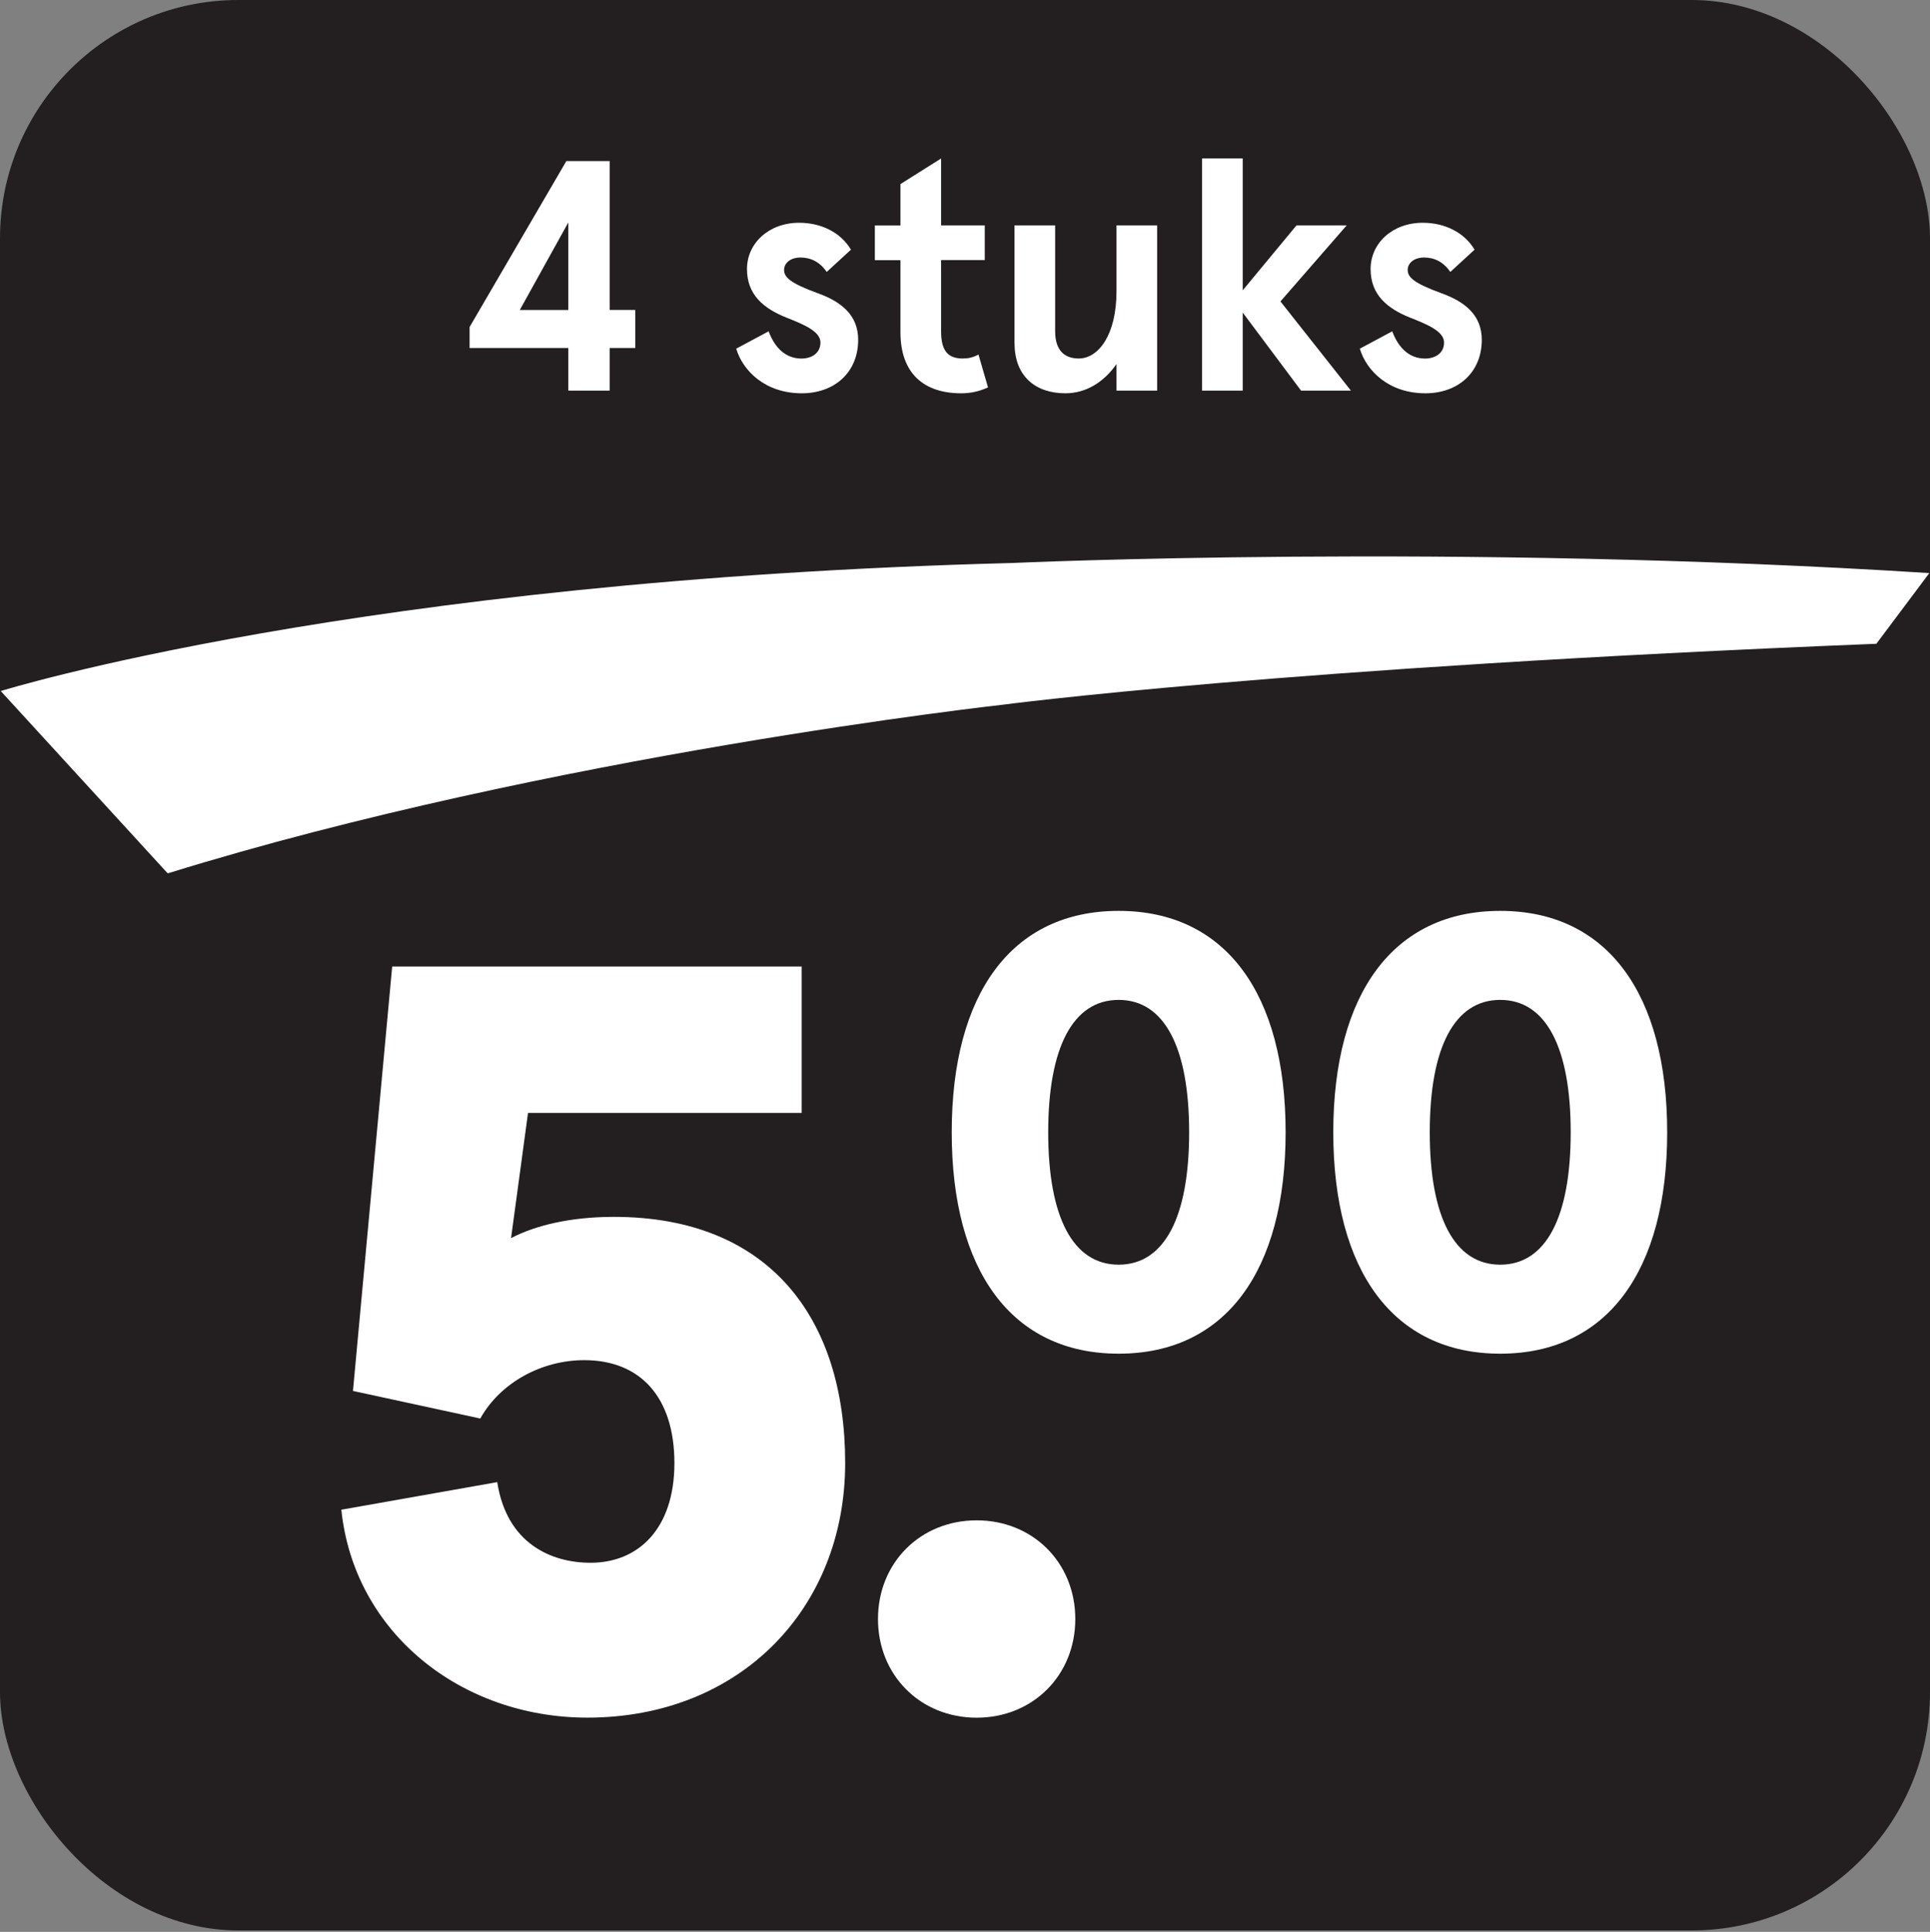
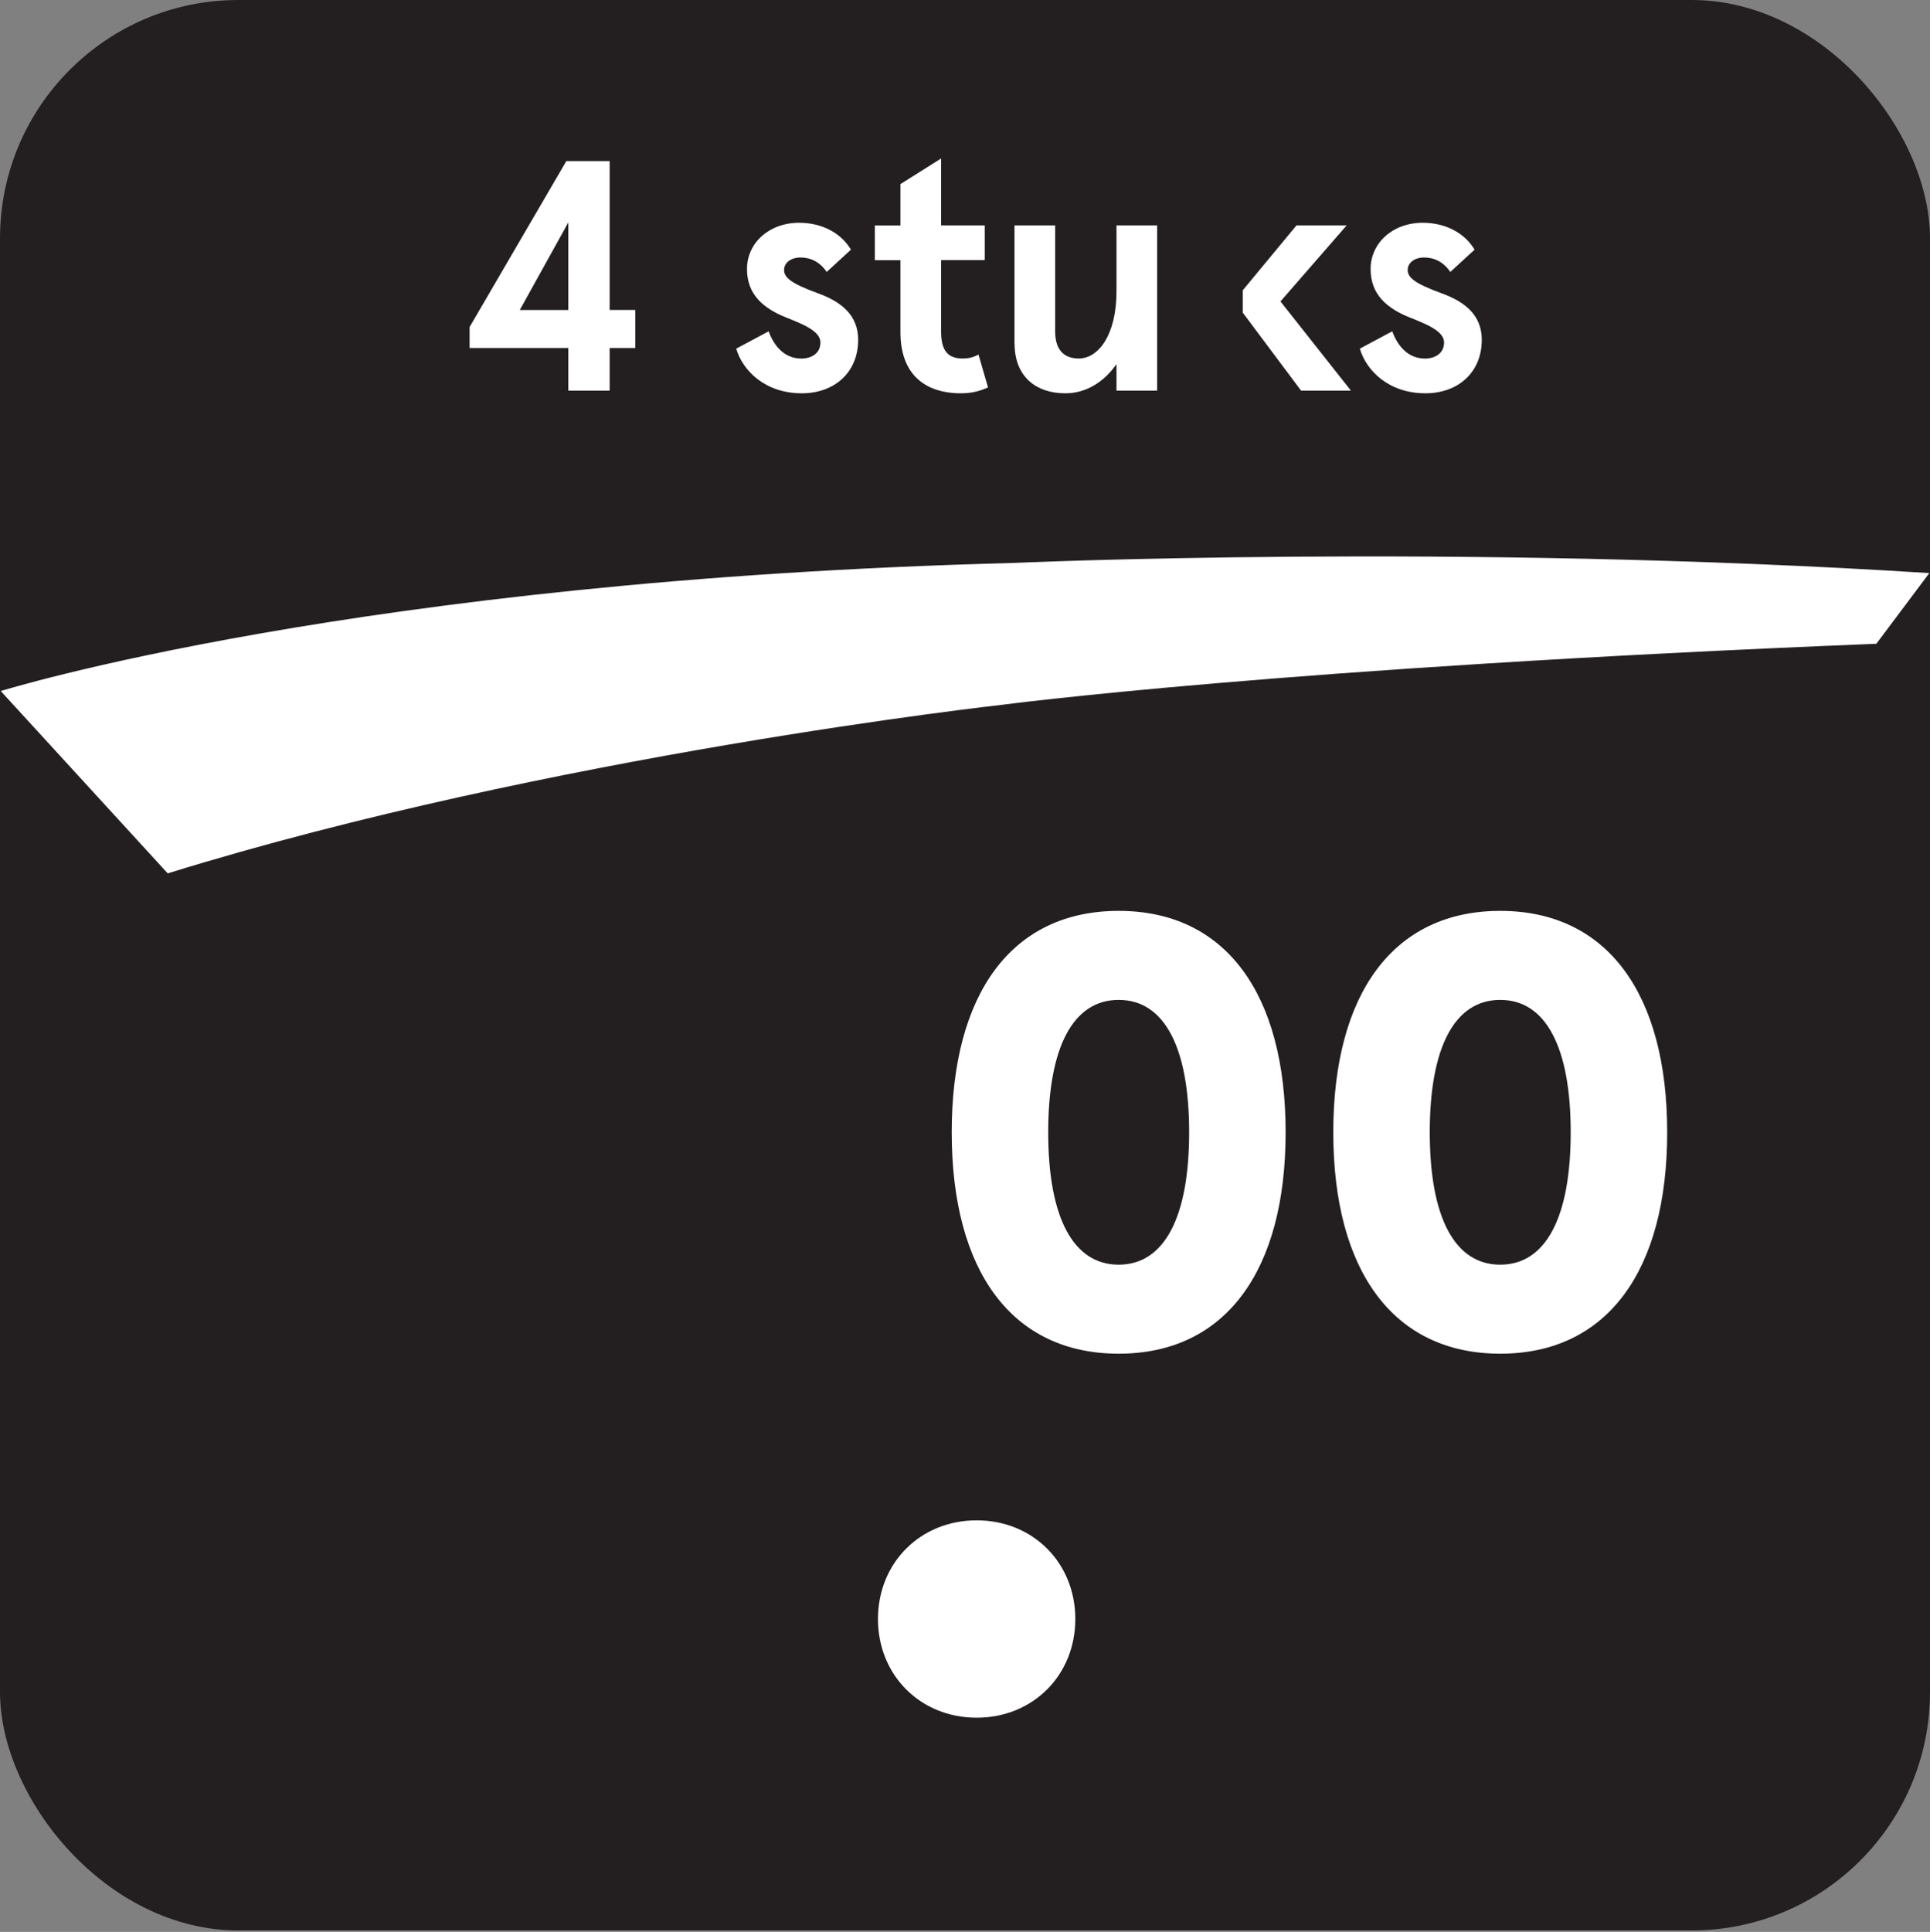
<svg xmlns="http://www.w3.org/2000/svg" id="Prijs_en_de_Etos-swoosh" data-name="Prijs en de Etos-swoosh" viewBox="0 0 283.46 283.67">
  <rect x="0" y="0" width="283.46" height="283.67" fill="#808080" stroke="none" />
  <defs>
    <style>
      .cls-1 {
        fill: none;
      }

      .cls-2 {
        fill: #231f20;
      }

      .cls-3 {
        fill: #fff;
      }
    </style>
  </defs>
  <rect class="cls-2" width="283.46" height="283.46" rx="35" ry="35" />
  <path class="cls-3" d="M24.63,128.24L.11,101.47s52.37-16.31,148.49-18.8c0,0,64.98-2.96,134.76,1.48l-7.78,10.38c-87.33,3.5-128.4,8.96-128.4,8.96,0,0-66.38,7.36-122.54,24.75" />
  <rect class="cls-1" x=".11" y=".41" width="283.25" height="283.25" />
  <g>
    <path class="cls-3" d="M83.47,51.1h-14.5v-3.08l14.21-24.37h6.36v21.86h3.76v5.59h-3.76v6.26h-6.07v-6.26ZM83.47,45.52v-12.86l-7.13,12.86h7.13Z" />
    <path class="cls-3" d="M108.12,51.2l4.77-2.55c.87,2.36,2.46,4,4.82,4,1.4,0,2.79-.72,2.79-2.36s-2.46-2.65-5.01-3.66c-3.37-1.35-5.78-3.37-5.78-7.13s3.18-6.79,7.66-6.79c3.27,0,6.12,1.44,7.61,3.95l-3.56,3.27c-1.06-1.54-2.41-2.12-3.9-2.12-1.2,0-2.36.67-2.36,1.83,0,1.06.87,1.93,4.96,3.42,3.47,1.25,5.92,3.23,5.92,6.84,0,4.77-3.47,7.85-8.28,7.85-5.39,0-8.67-3.32-9.63-6.55Z" />
    <path class="cls-3" d="M132.25,48.79v-10.59h-3.76v-5.1h3.76v-6.07l5.97-3.76v9.82h6.41v5.1h-6.41v10.5c0,2.99,1.16,3.95,3.18,3.95.82,0,1.49-.14,2.31-.58l1.4,4.82c-1.35.63-2.65.87-3.95.87-5.49,0-8.91-2.94-8.91-8.96Z" />
    <path class="cls-3" d="M149,50.43v-17.34h5.97v15.55c0,2.89,1.44,4,3.47,4,2.89,0,5.54-3.47,5.54-9.87v-9.68h5.97v24.27h-5.97v-3.9c-1.78,2.55-4.38,4.29-7.51,4.29-4.33,0-7.46-2.46-7.46-7.32Z" />
-     <path class="cls-3" d="M176.55,23.27h5.97v19.36l7.9-9.54h7.37l-9.73,11.17,10.35,13.1h-7.32l-8.57-11.46v11.46h-5.97V23.27Z" />
+     <path class="cls-3" d="M176.55,23.27h5.97v19.36l7.9-9.54h7.37l-9.73,11.17,10.35,13.1h-7.32l-8.57-11.46v11.46V23.27Z" />
    <path class="cls-3" d="M199.71,51.2l4.77-2.55c.87,2.36,2.46,4,4.82,4,1.4,0,2.79-.72,2.79-2.36s-2.46-2.65-5.01-3.66c-3.37-1.35-5.78-3.37-5.78-7.13s3.18-6.79,7.66-6.79c3.27,0,6.12,1.44,7.61,3.95l-3.56,3.27c-1.06-1.54-2.41-2.12-3.9-2.12-1.2,0-2.36.67-2.36,1.83,0,1.06.87,1.93,4.96,3.42,3.47,1.25,5.92,3.23,5.92,6.84,0,4.77-3.47,7.85-8.28,7.85-5.39,0-8.67-3.32-9.63-6.55Z" />
  </g>
  <g>
    <g>
      <path class="cls-3" d="M139.78,166.26c0-20.34,8.81-32.51,24.52-32.51s24.52,12.17,24.52,32.51-8.81,32.51-24.52,32.51-24.52-12.17-24.52-32.51ZM174.65,166.26c0-12.44-3.63-19.44-10.35-19.44s-10.35,6.99-10.35,19.44,3.63,19.44,10.35,19.44,10.35-6.99,10.35-19.44Z" />
      <path class="cls-3" d="M195.82,166.26c0-20.34,8.81-32.51,24.52-32.51s24.52,12.17,24.52,32.51-8.81,32.51-24.52,32.51-24.52-12.17-24.52-32.51ZM230.69,166.26c0-12.44-3.63-19.44-10.35-19.44s-10.35,6.99-10.35,19.44,3.63,19.44,10.35,19.44,10.35-6.99,10.35-19.44Z" />
    </g>
    <g>
-       <path class="cls-3" d="M50.13,221.68l22.9-4.05c1.4,9.04,7.95,11.84,13.71,11.84,7.01,0,12.31-4.99,12.31-14.64s-4.99-15.11-13.24-15.11c-6.23,0-12.31,3.27-15.27,8.57l-18.7-4.05,5.76-62.32h60.14v21.5h-40.19l-2.49,18.38c3.58-1.87,8.72-3.12,15.11-3.12,22.75,0,33.96,14.8,33.96,36.14s-15.42,37.39-37.86,37.39c-18.54,0-34.27-12.46-36.14-30.54Z" />
      <path class="cls-3" d="M128.95,237.73c0-8.26,6.23-14.49,14.49-14.49s14.49,6.23,14.49,14.49-6.23,14.49-14.49,14.49-14.49-6.23-14.49-14.49Z" />
    </g>
  </g>
</svg>